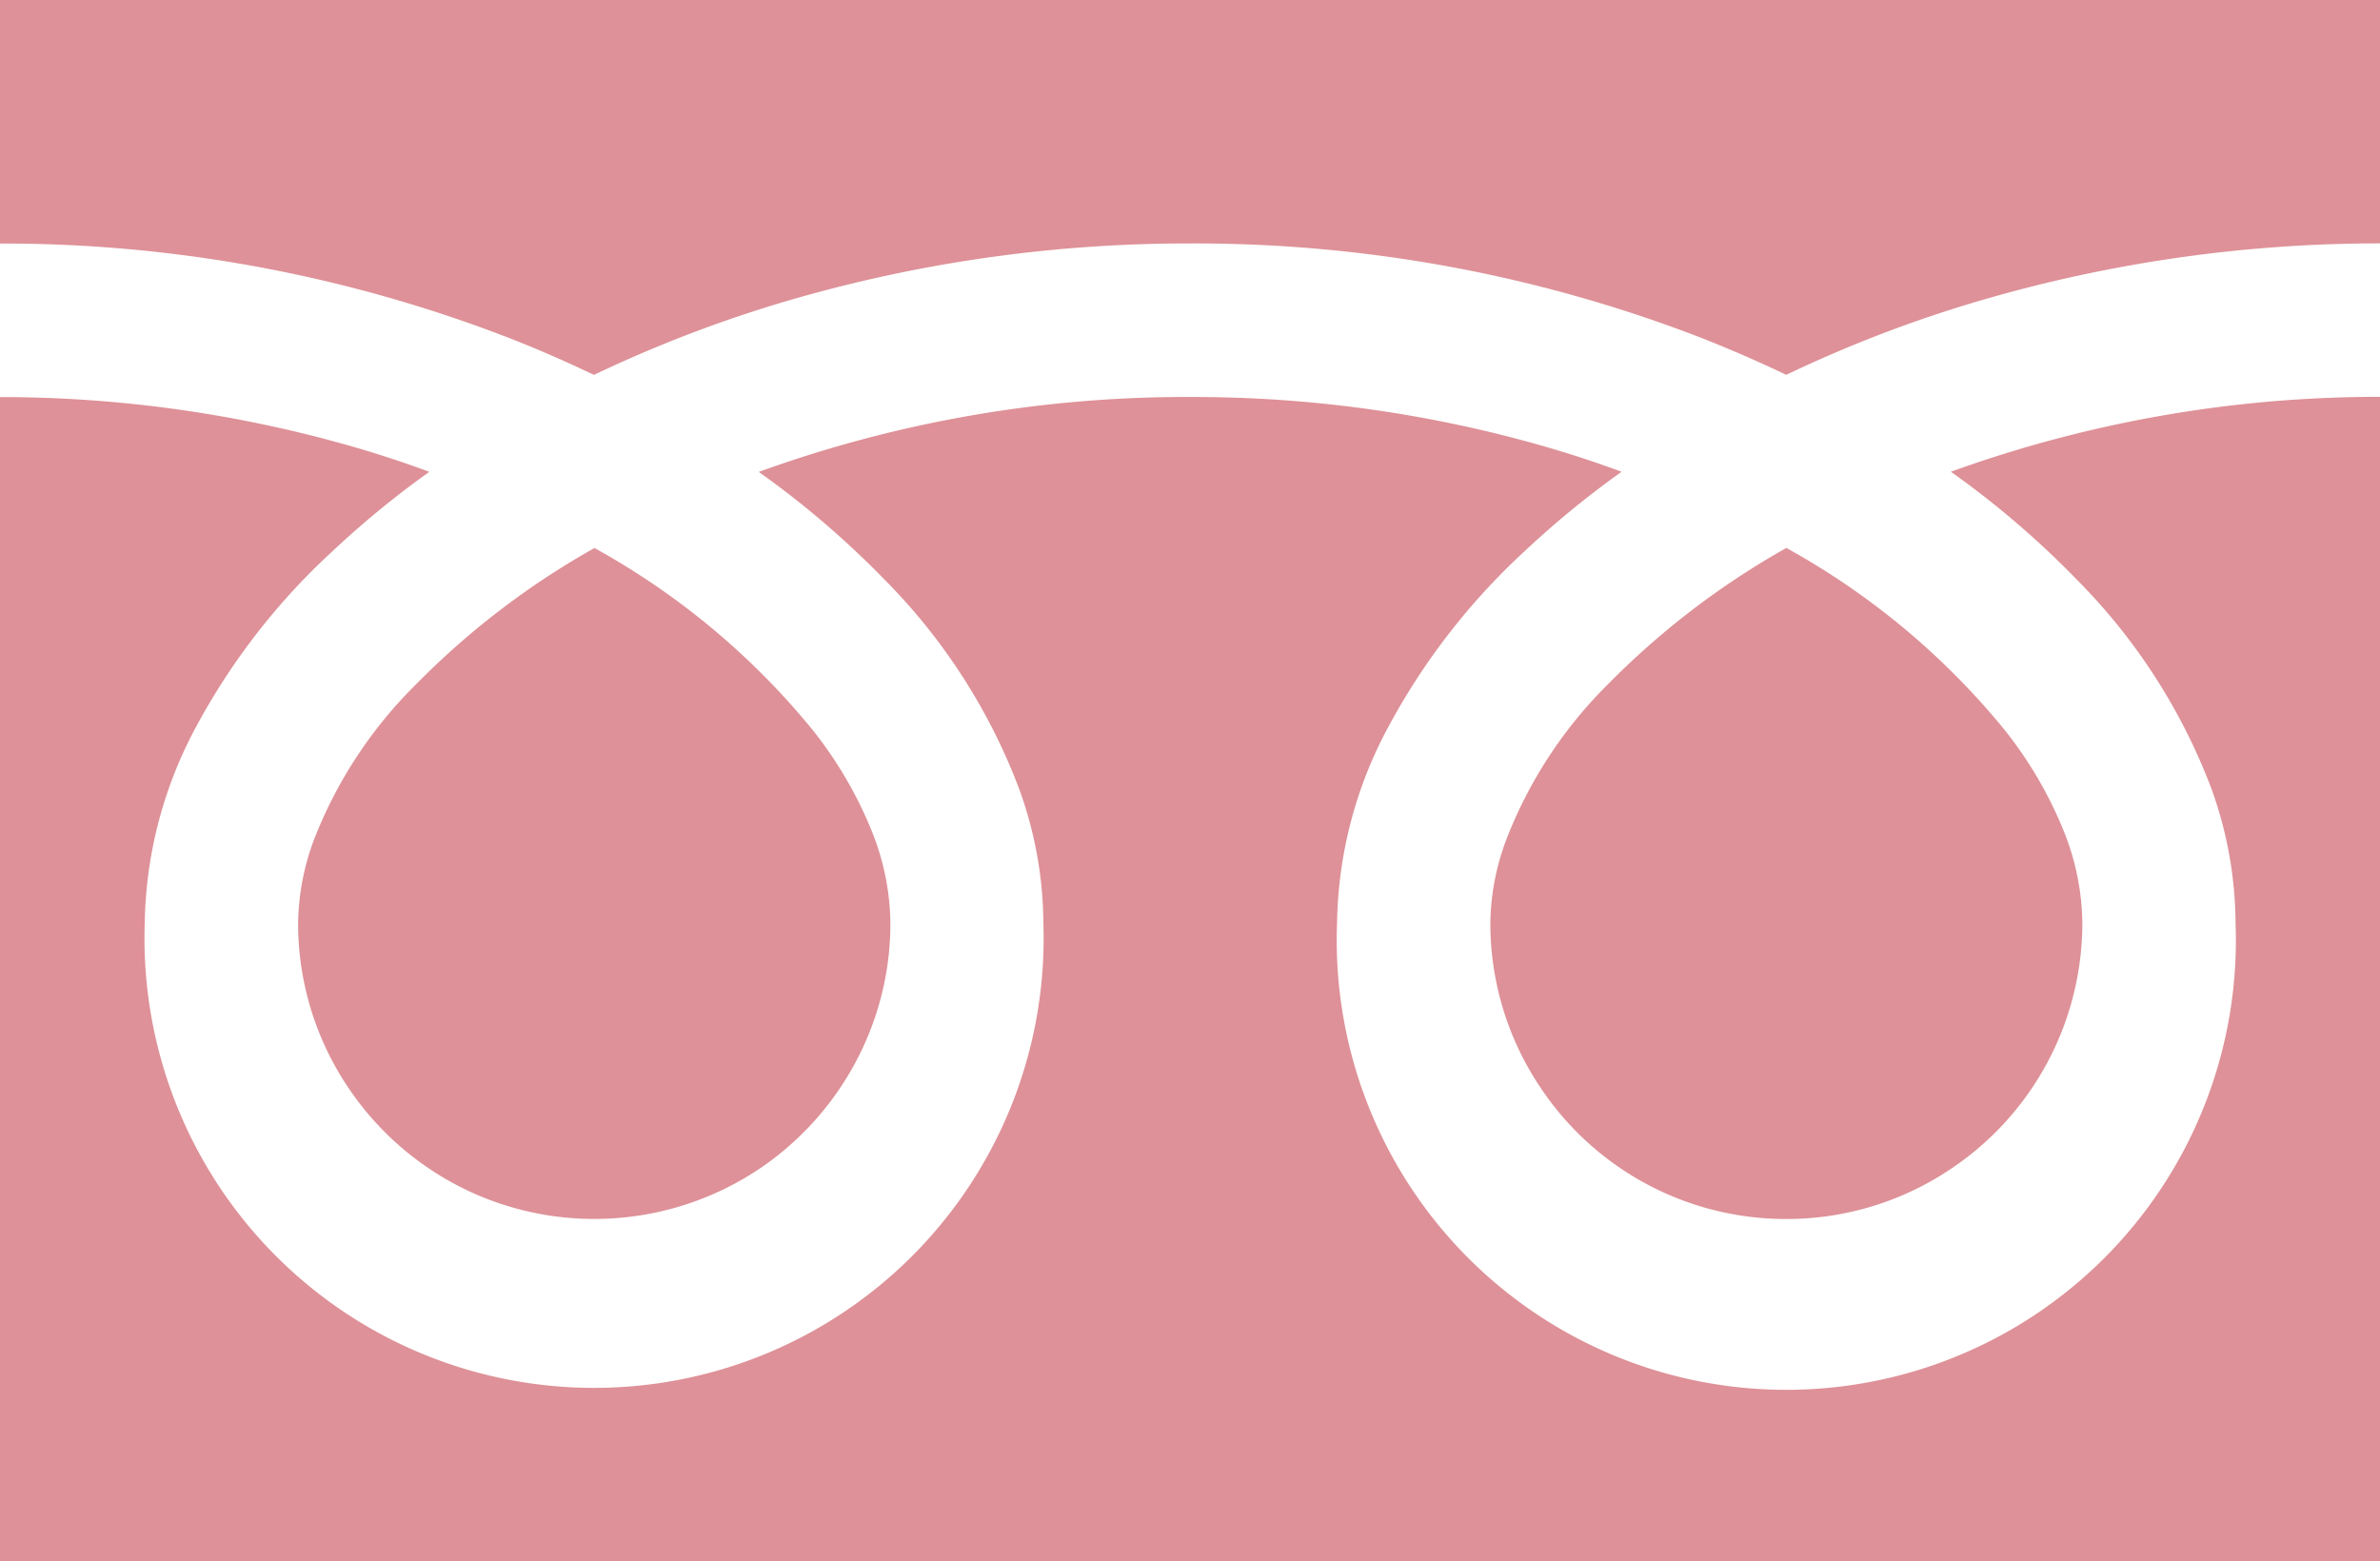
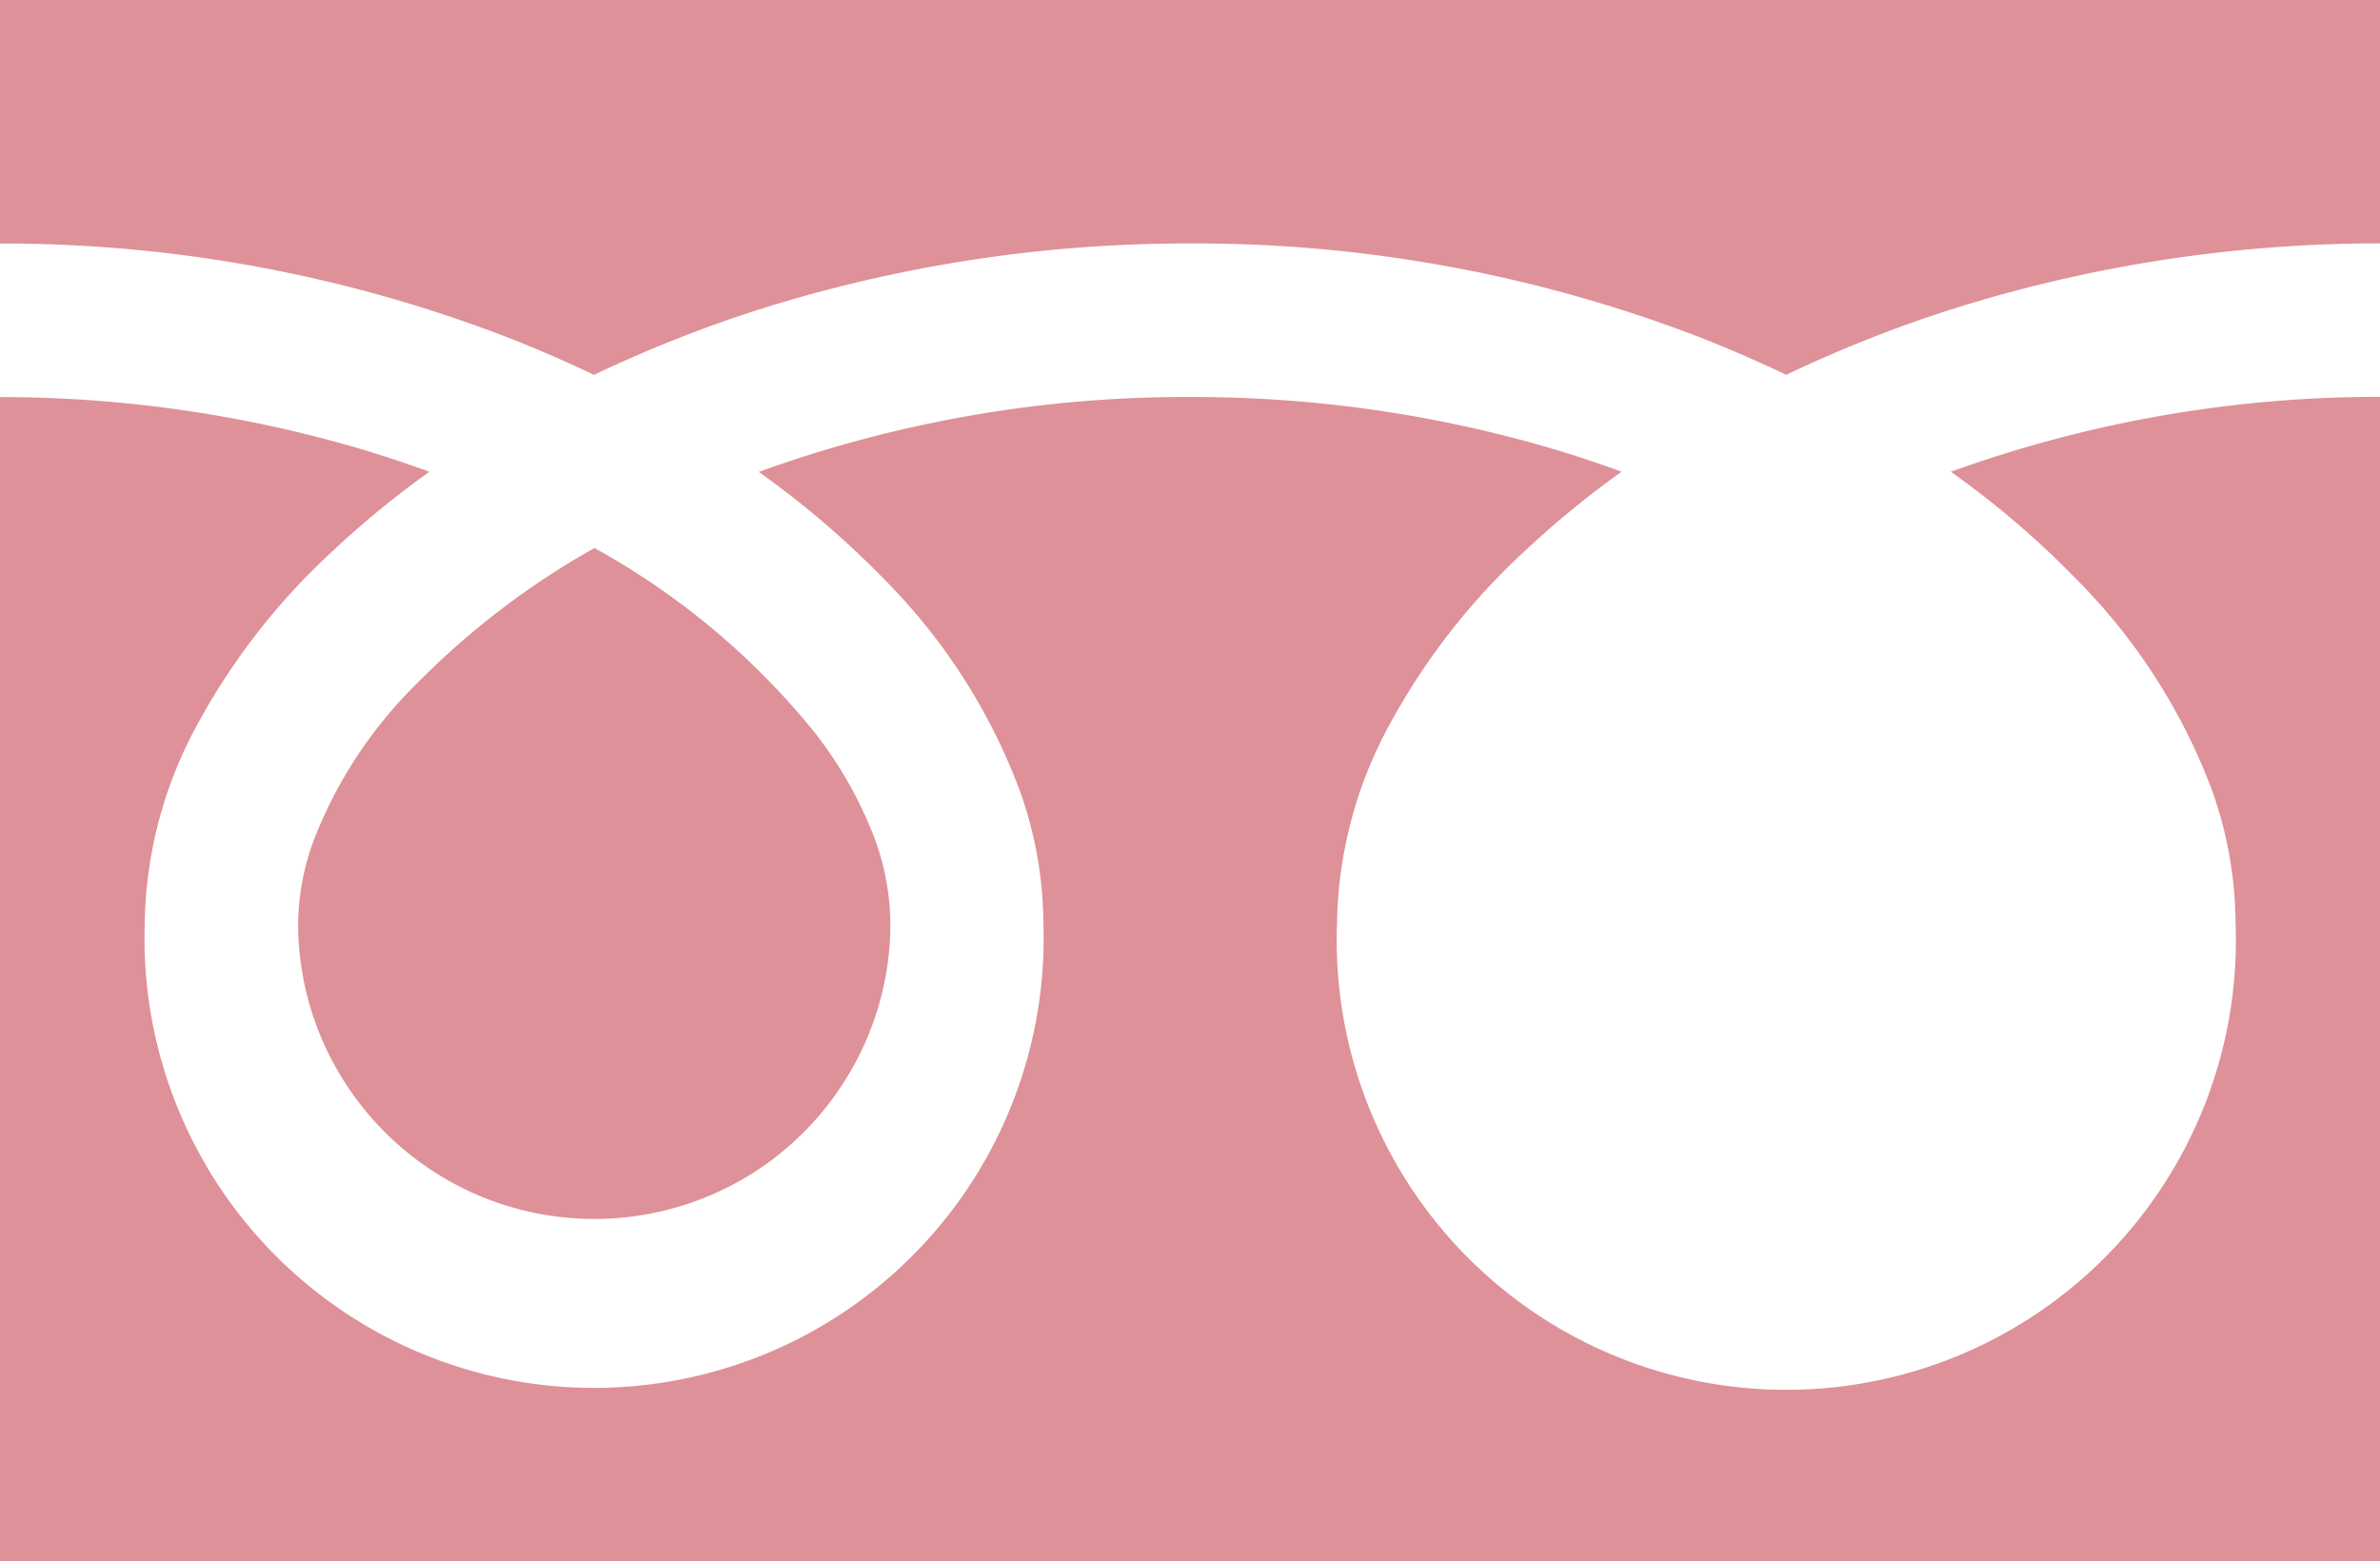
<svg xmlns="http://www.w3.org/2000/svg" width="32.822" height="21.537" viewBox="0 0 32.822 21.537">
  <g id="グループ_859" data-name="グループ 859" transform="translate(0 0)">
    <path id="パス_23322" data-name="パス 23322" d="M450.072,804.516v3.359a19.35,19.35,0,0,1,7.06,1.318c.39.154.766.319,1.131.494a17.947,17.947,0,0,1,2.673-1.023,19.635,19.635,0,0,1,5.548-.79,19.361,19.361,0,0,1,7.091,1.318q.582.232,1.131.494a17.853,17.853,0,0,1,2.671-1.023,19.582,19.582,0,0,1,5.518-.79v-3.359Z" transform="translate(-450.072 -804.516)" fill="#de9198" />
-     <path id="パス_23323" data-name="パス 23323" d="M462.046,814.093a4.059,4.059,0,0,0,.7,2.281,4.064,4.064,0,0,0,3.385,1.8,4.053,4.053,0,0,0,2.279-.7,4.078,4.078,0,0,0,1.8-3.385,3.472,3.472,0,0,0-.263-1.282,5.6,5.6,0,0,0-.812-1.383,10.311,10.311,0,0,0-3.007-2.506,11.072,11.072,0,0,0-2.468,1.888,6.117,6.117,0,0,0-1.4,2.151A3.375,3.375,0,0,0,462.046,814.093Z" transform="translate(-441.493 -801.36)" fill="#de9198" />
    <path id="パス_23324" data-name="パス 23324" d="M478.7,810.213a8.2,8.2,0,0,1,1.876,2.915,5.538,5.538,0,0,1,.326,1.837,6.2,6.2,0,1,1-12.391,0,5.867,5.867,0,0,1,.711-2.715,9.242,9.242,0,0,1,1.871-2.412,12.844,12.844,0,0,1,1.342-1.1q-.487-.18-1-.331a17.532,17.532,0,0,0-4.95-.7,17.291,17.291,0,0,0-5.949,1.033,12.583,12.583,0,0,1,1.723,1.474,8.217,8.217,0,0,1,1.874,2.915,5.5,5.5,0,0,1,.328,1.837,6.2,6.2,0,1,1-12.393,0,5.887,5.887,0,0,1,.711-2.715,9.212,9.212,0,0,1,1.873-2.412,12.819,12.819,0,0,1,1.341-1.1c-.324-.12-.656-.23-1-.331a17.6,17.6,0,0,0-4.921-.7v16.063h32.822V807.705a17.329,17.329,0,0,0-5.918,1.033A12.467,12.467,0,0,1,478.7,810.213Z" transform="translate(-450.072 -802.231)" fill="#de9198" />
    <path id="パス_23325" data-name="パス 23325" d="M452.467,814.093a4.059,4.059,0,0,0,.7,2.281,4.1,4.1,0,0,0,1.8,1.48,4.094,4.094,0,0,0,3.867-.376,4.1,4.1,0,0,0,1.48-1.8,4.03,4.03,0,0,0,.321-1.588,3.472,3.472,0,0,0-.263-1.282,5.6,5.6,0,0,0-.812-1.383,10.3,10.3,0,0,0-3.006-2.506,11,11,0,0,0-2.468,1.888,6.122,6.122,0,0,0-1.406,2.151A3.418,3.418,0,0,0,452.467,814.093Z" transform="translate(-448.356 -801.36)" fill="#de9198" />
  </g>
</svg>